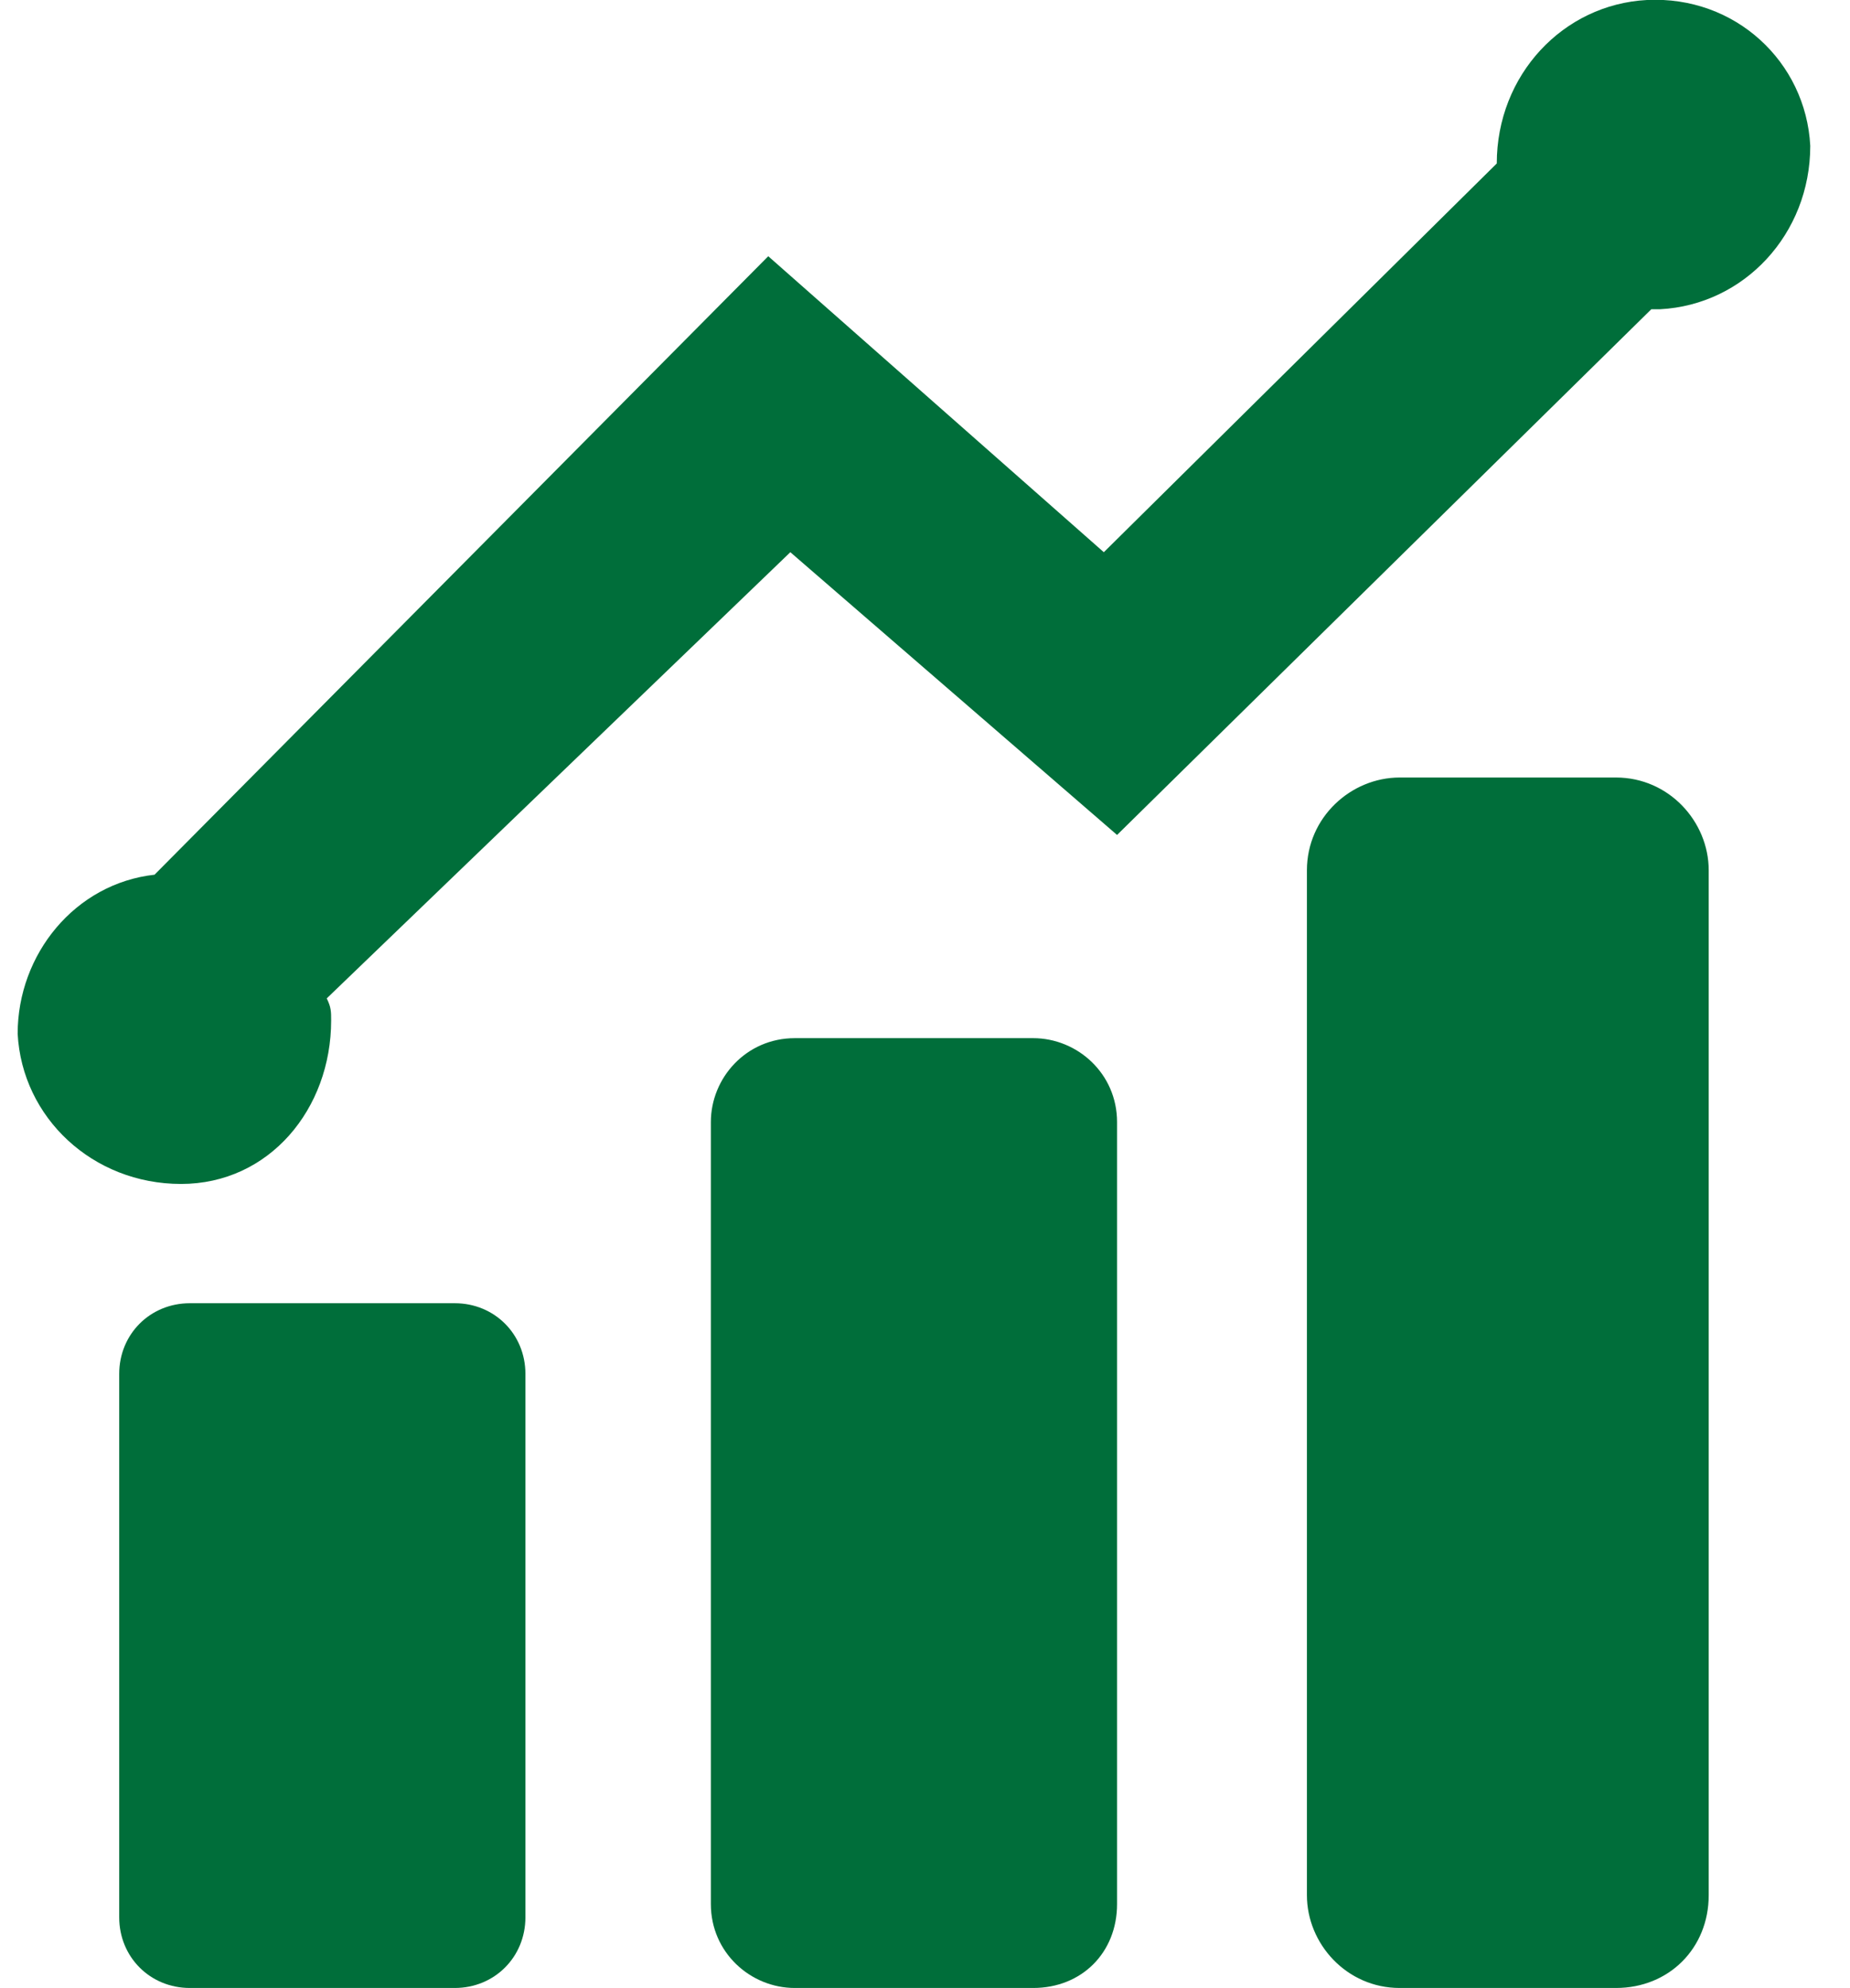
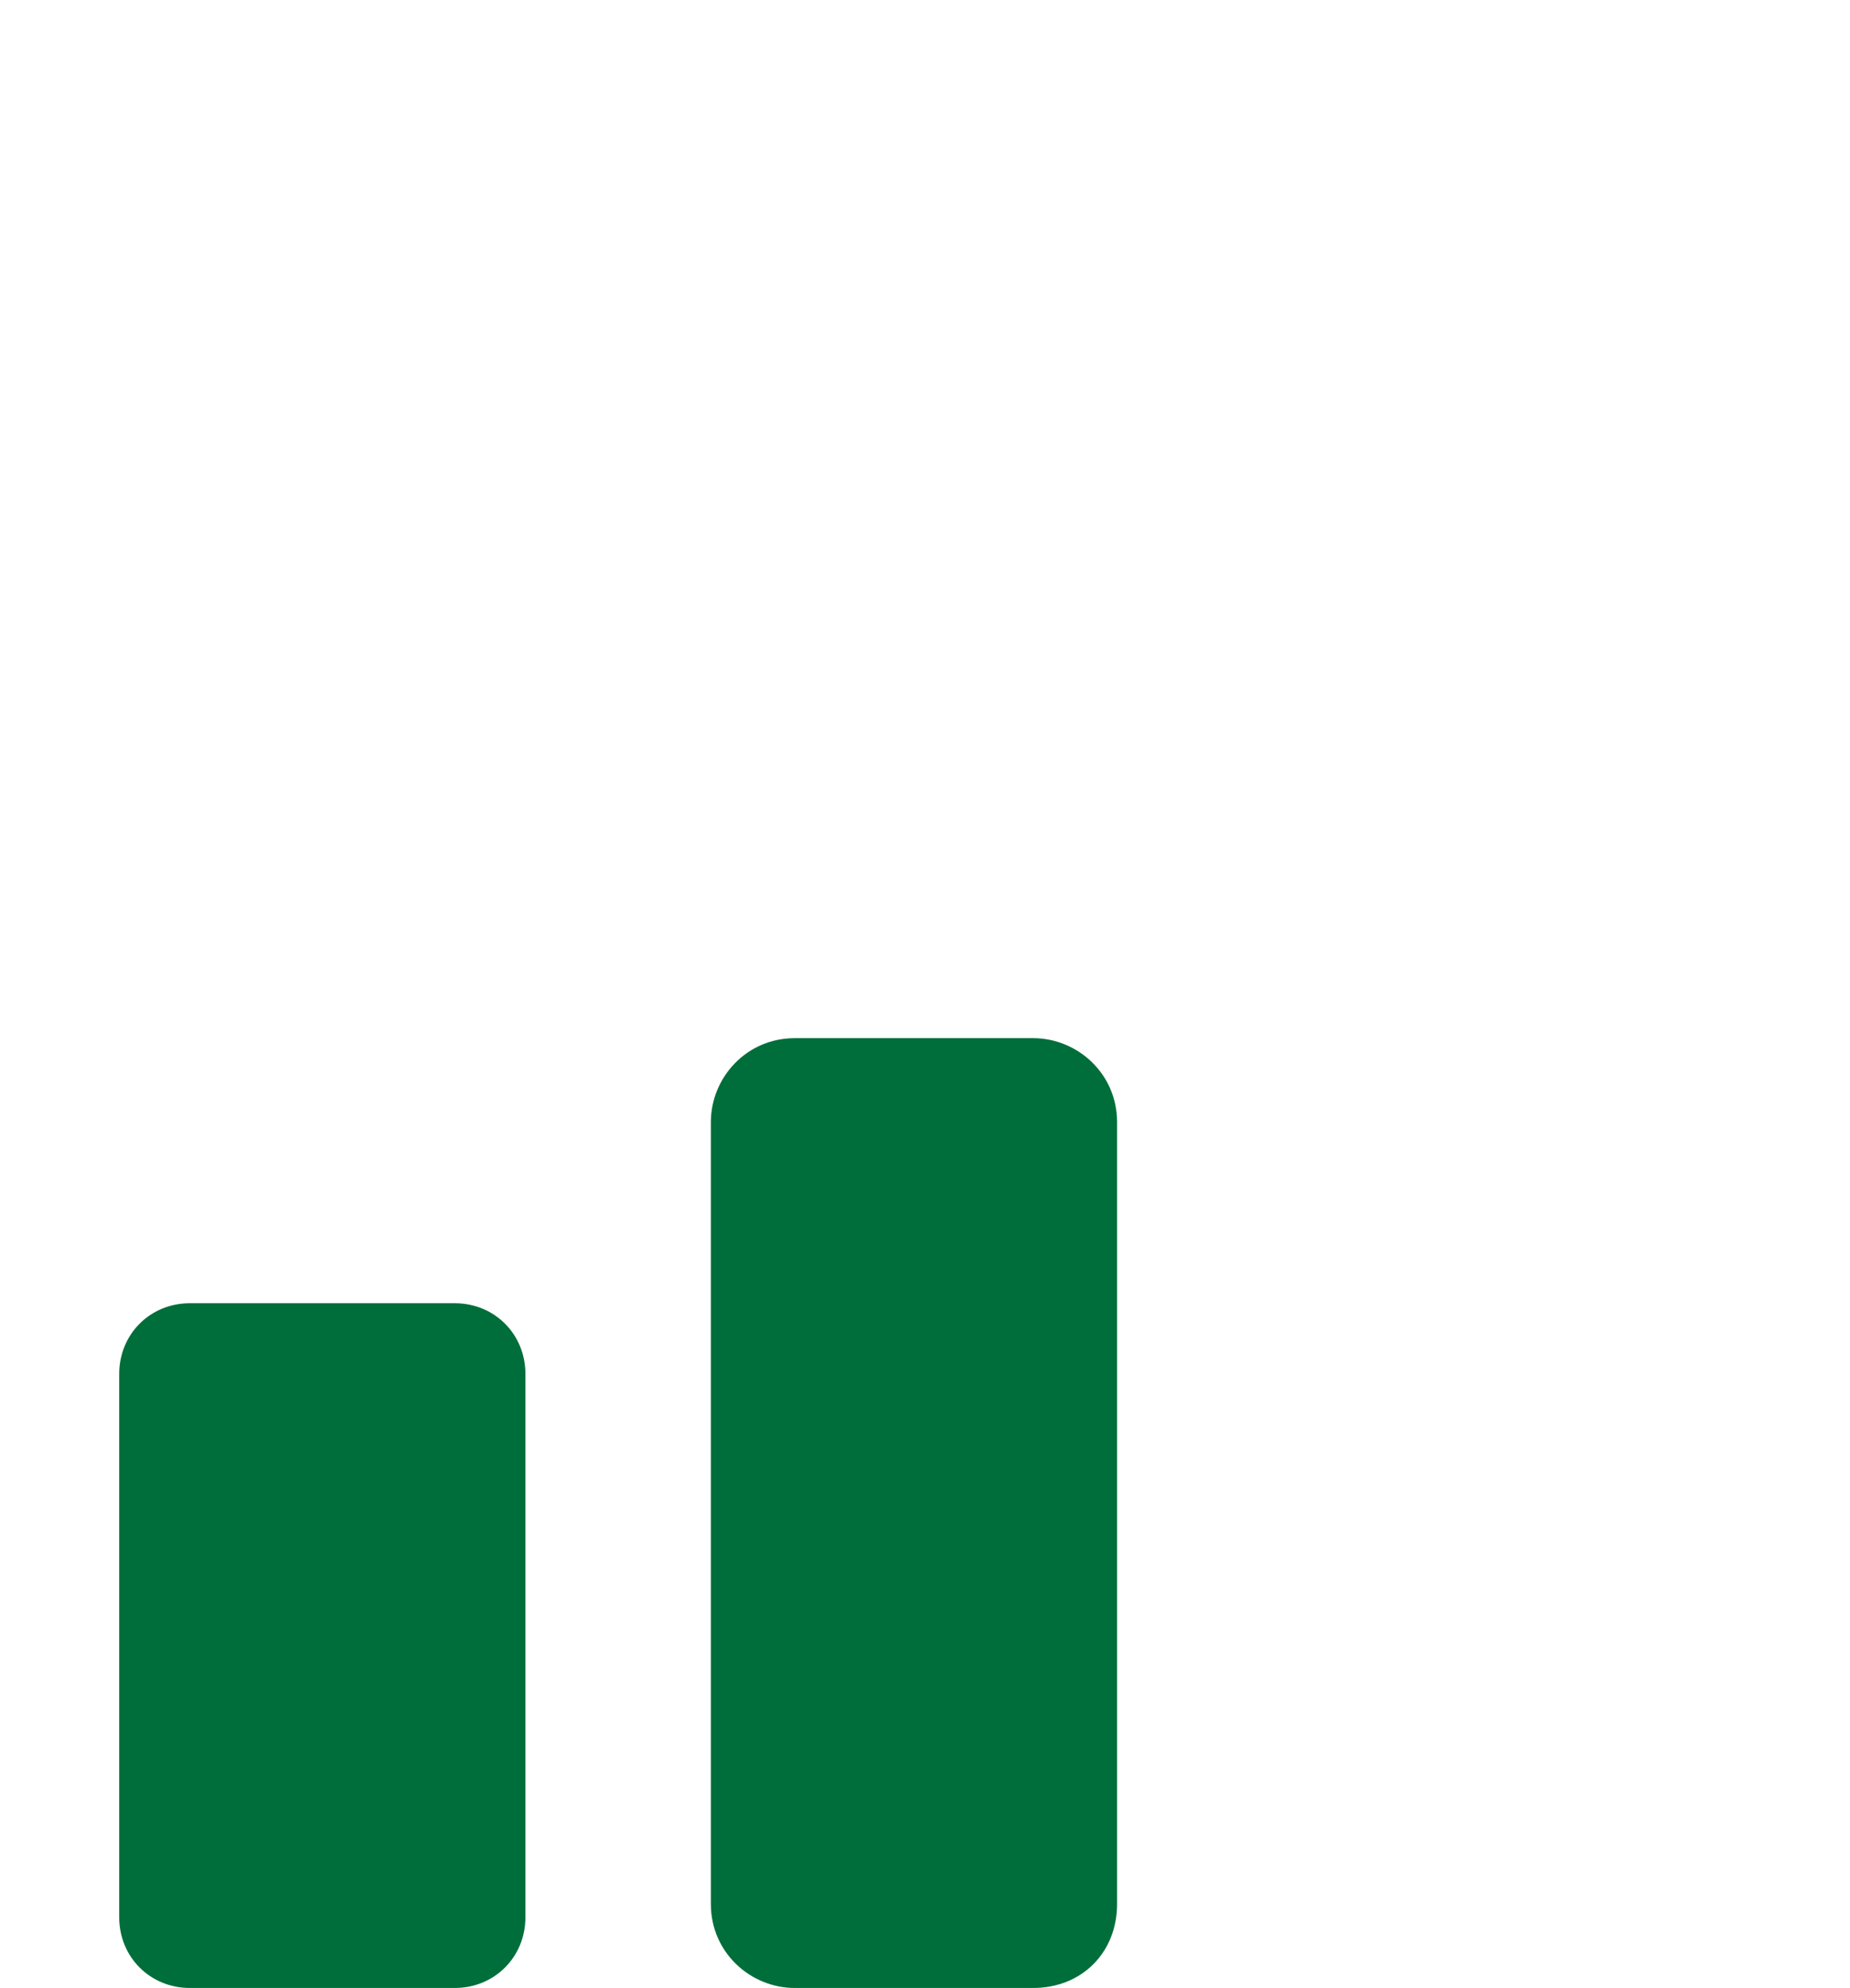
<svg xmlns="http://www.w3.org/2000/svg" version="1.1" id="Layer_1" x="0px" y="0px" width="41.9px" height="45px" viewBox="0 0 41.9 45" style="enable-background:new 0 0 41.9 45;" xml:space="preserve">
  <style type="text/css">
	.st0{fill:#006E3A;}
</style>
  <g>
    <g>
      <path class="st0" d="M10.3,45h-6c-0.9,0-1.6-0.7-1.6-1.6V31.1c0-0.9,0.7-1.6,1.6-1.6h6c0.9,0,1.6,0.7,1.6,1.6v12.3    C11.9,44.3,11.2,45,10.3,45z" />
      <path class="st0" d="M23.4,45H18c-1,0-1.9-0.8-1.9-1.9V25.4c0-1,0.8-1.9,1.9-1.9h5.4c1,0,1.9,0.8,1.9,1.9v17.7    C25.3,44.2,24.5,45,23.4,45z" />
-       <path class="st0" d="M36.6,45h-4.9c-1.2,0-2.1-1-2.1-2.1V19.7c0-1.2,1-2.1,2.1-2.1h4.9c1.2,0,2.1,1,2.1,2.1v23.2    C38.7,44.1,37.8,45,36.6,45z" />
    </g>
-     <path class="st0" d="M37.3,0c-1.9,0.1-3.4,1.7-3.4,3.7l-8.9,8.8l-7.6-6.7l-13.9,14c-1.8,0.2-3.1,1.8-3.1,3.6   c0.1,1.9,1.7,3.4,3.7,3.4s3.4-1.7,3.4-3.7c0-0.2,0-0.3-0.1-0.5l10.5-10.1l7.4,6.4L37.4,7c0.1,0,0.1,0,0.2,0   c1.9-0.1,3.4-1.7,3.4-3.7C40.9,1.4,39.3-0.1,37.3,0z" />
  </g>
</svg>